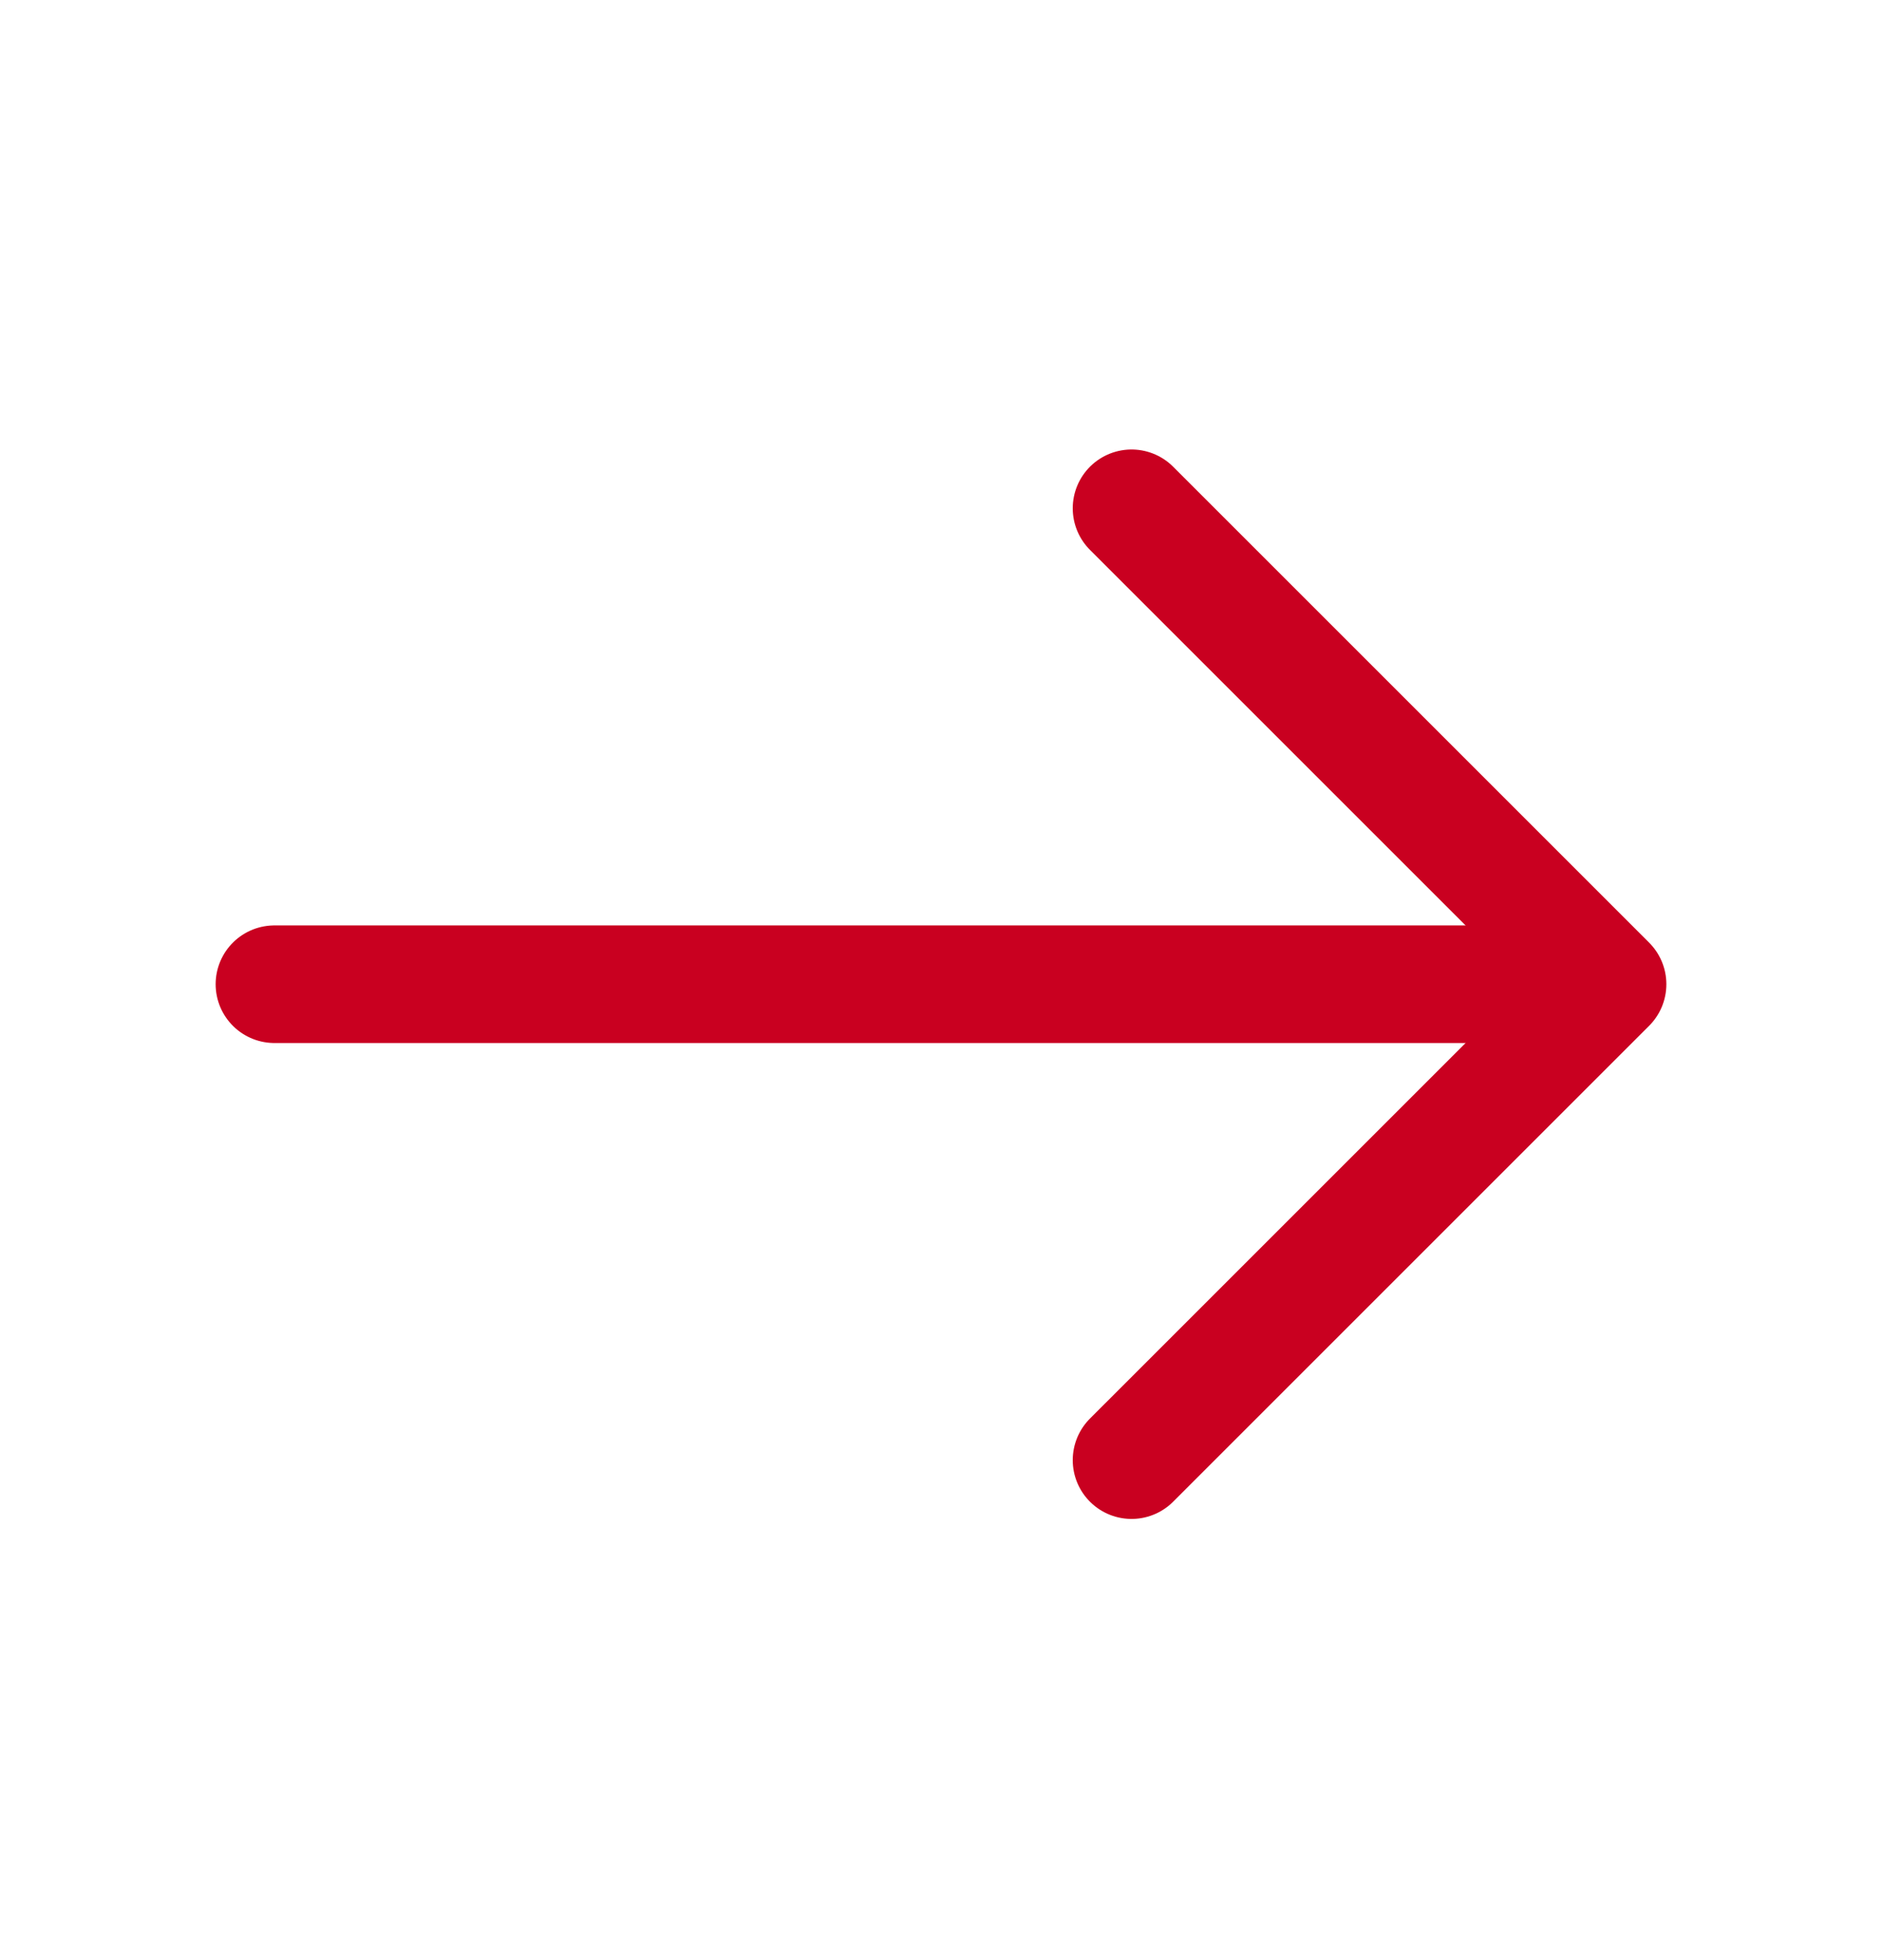
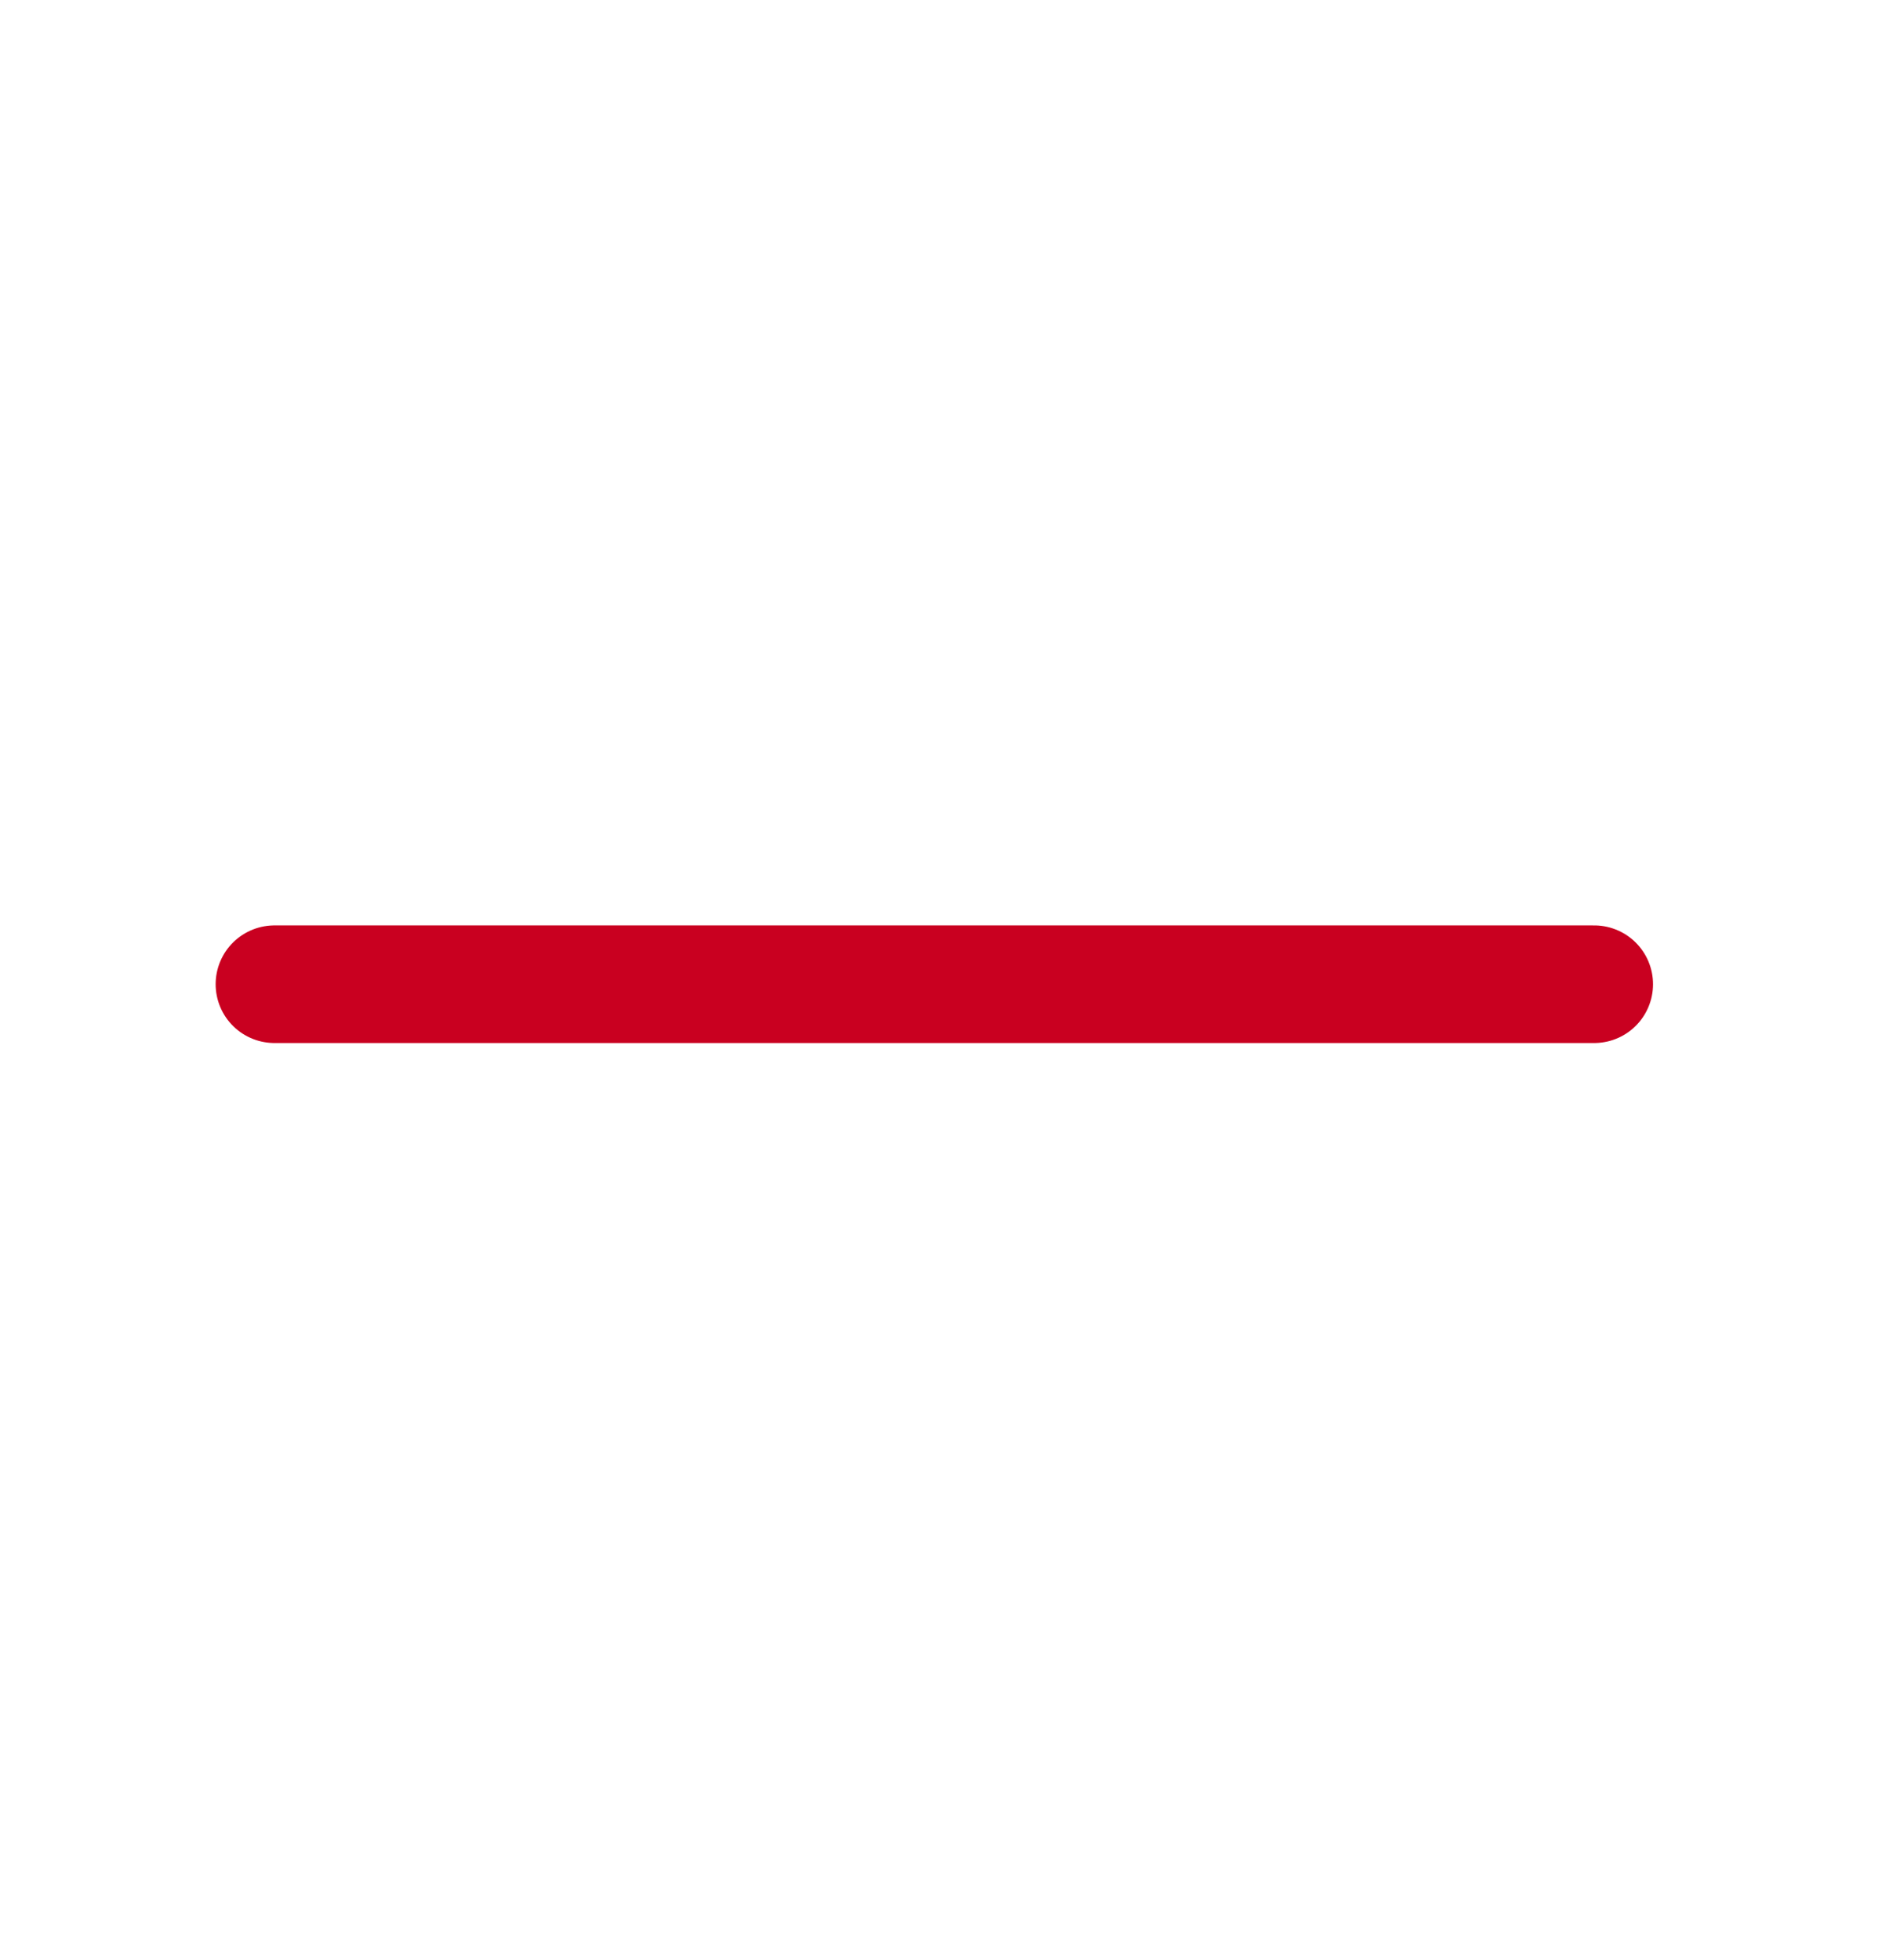
<svg xmlns="http://www.w3.org/2000/svg" width="24" height="25" viewBox="0 0 24 25" fill="none">
-   <path d="M14.43 6.483L20.5 12.553L14.43 18.623" stroke="#C90020" stroke-width="1.5" stroke-miterlimit="10" stroke-linecap="round" stroke-linejoin="round" />
  <path d="M3.5 12.553H20.33" stroke="#C90020" stroke-width="1.5" stroke-miterlimit="10" stroke-linecap="round" stroke-linejoin="round" />
</svg>